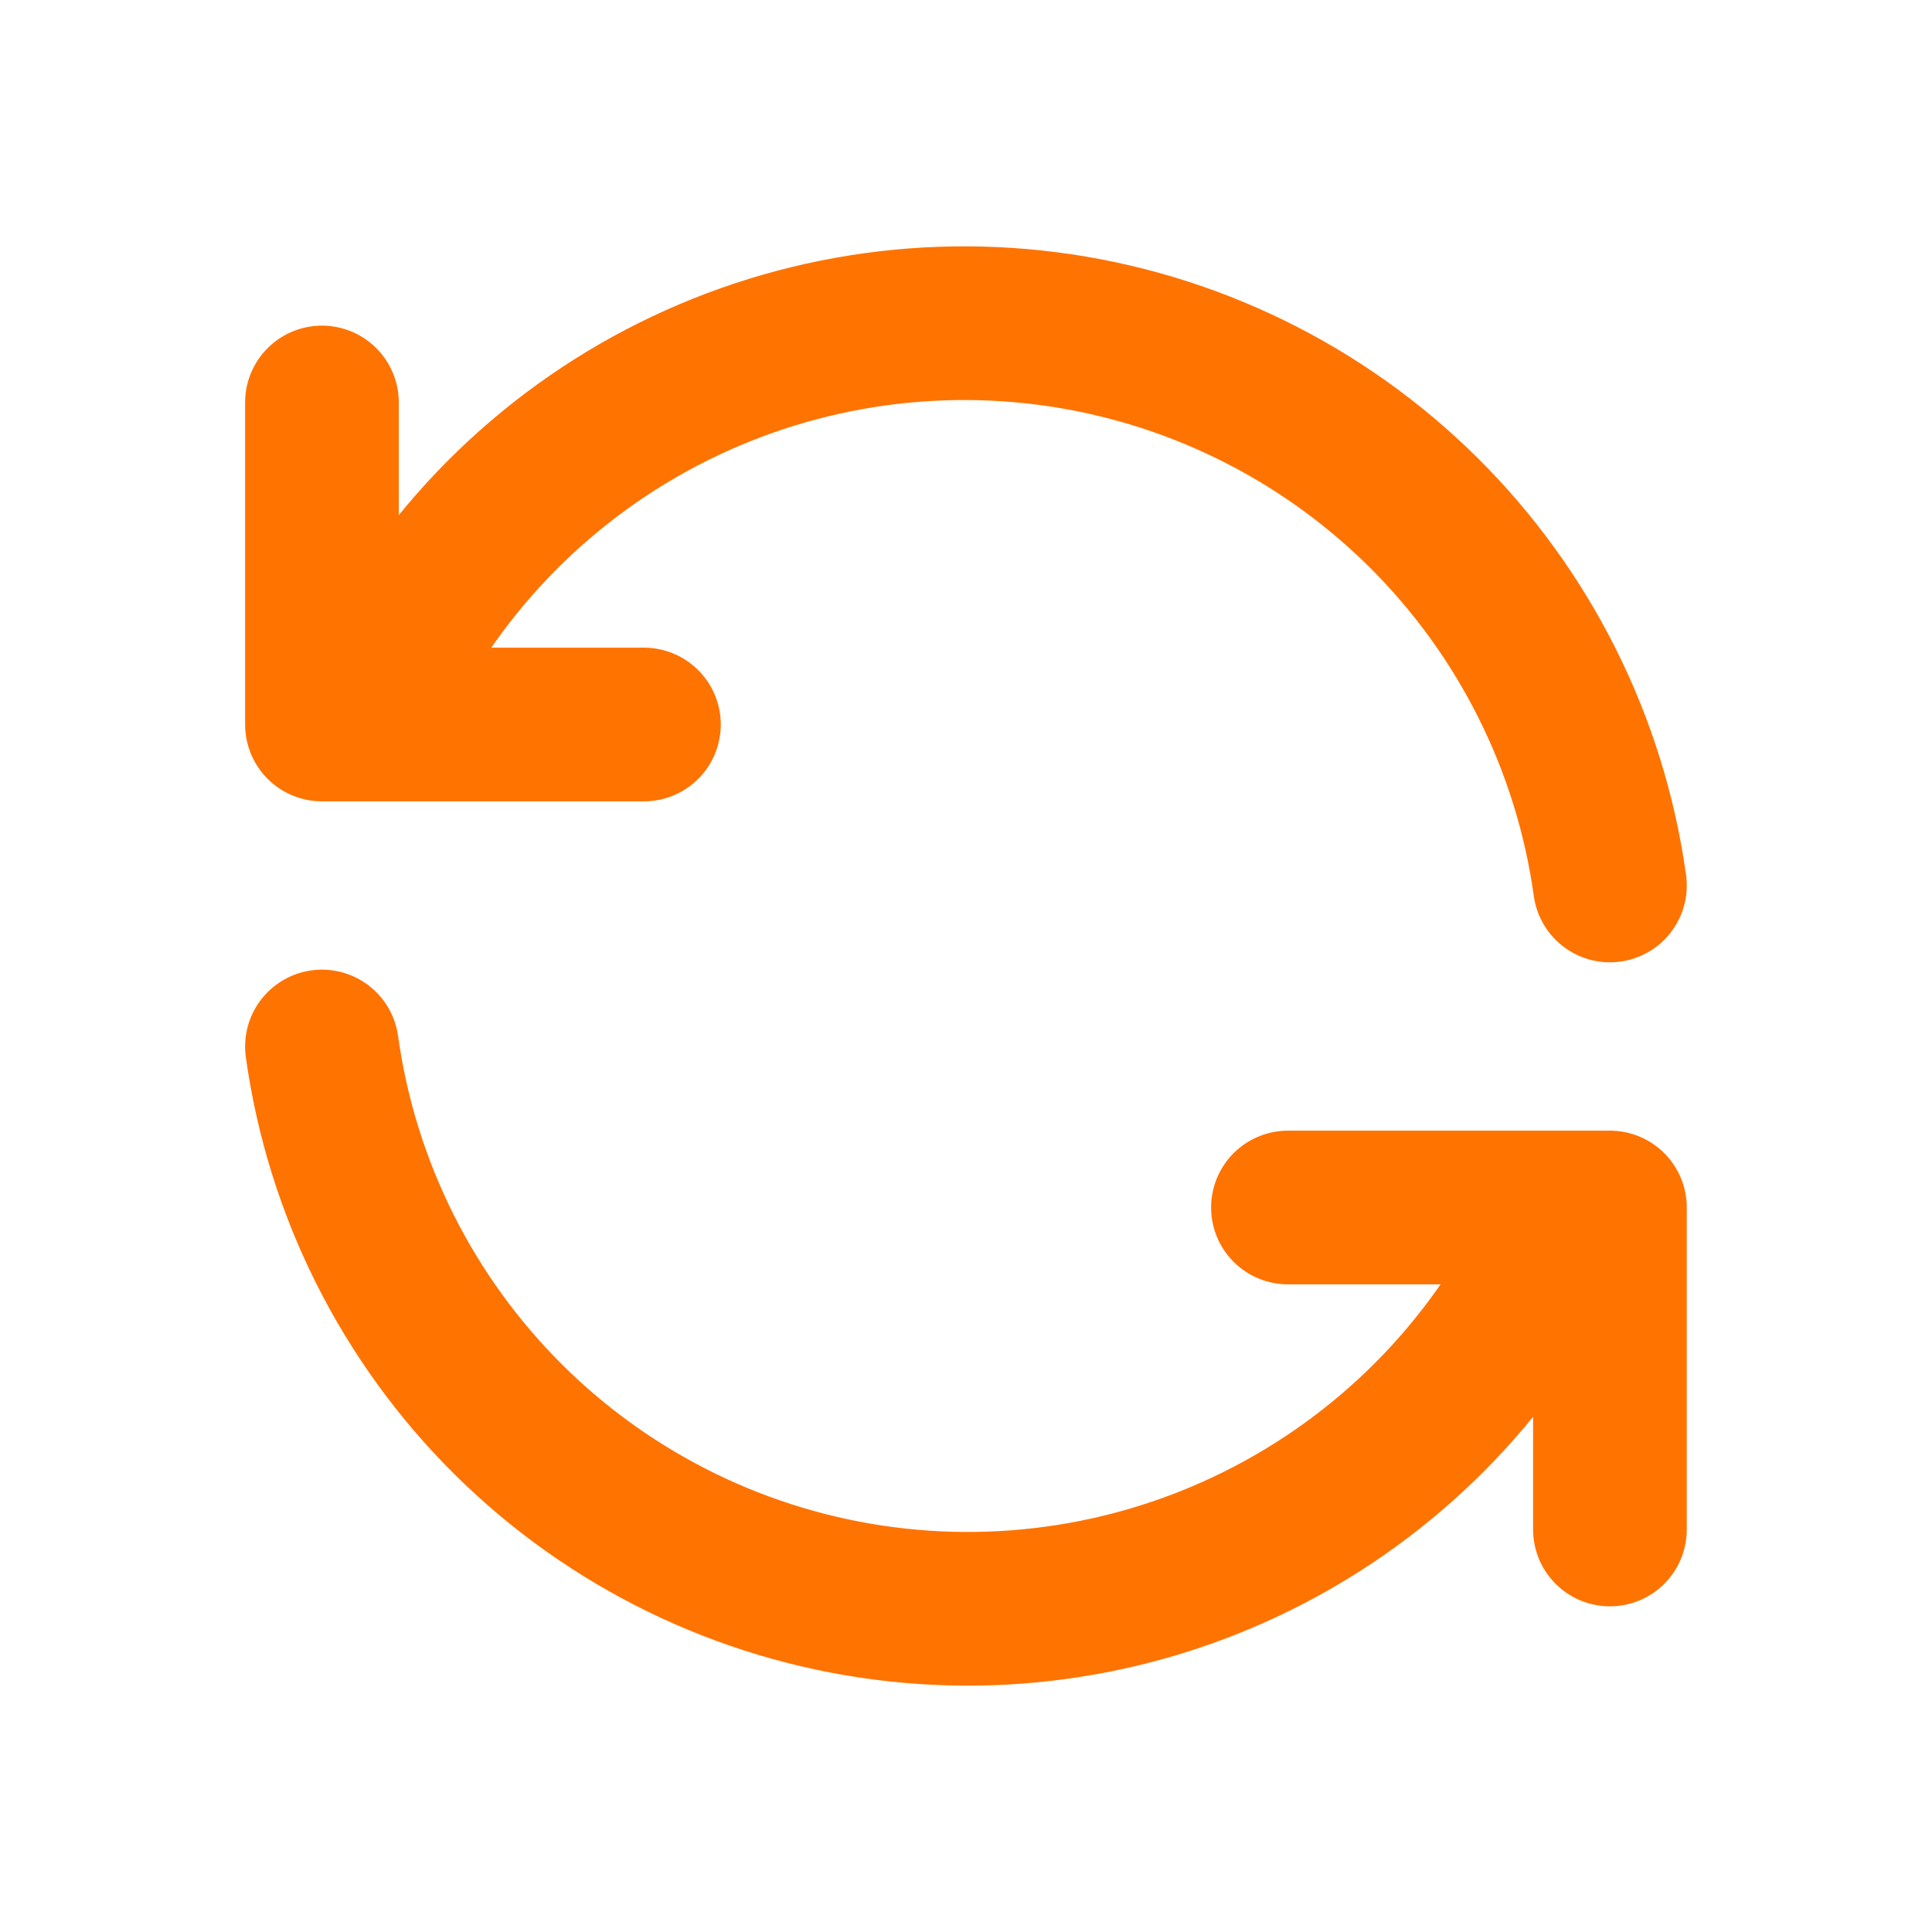
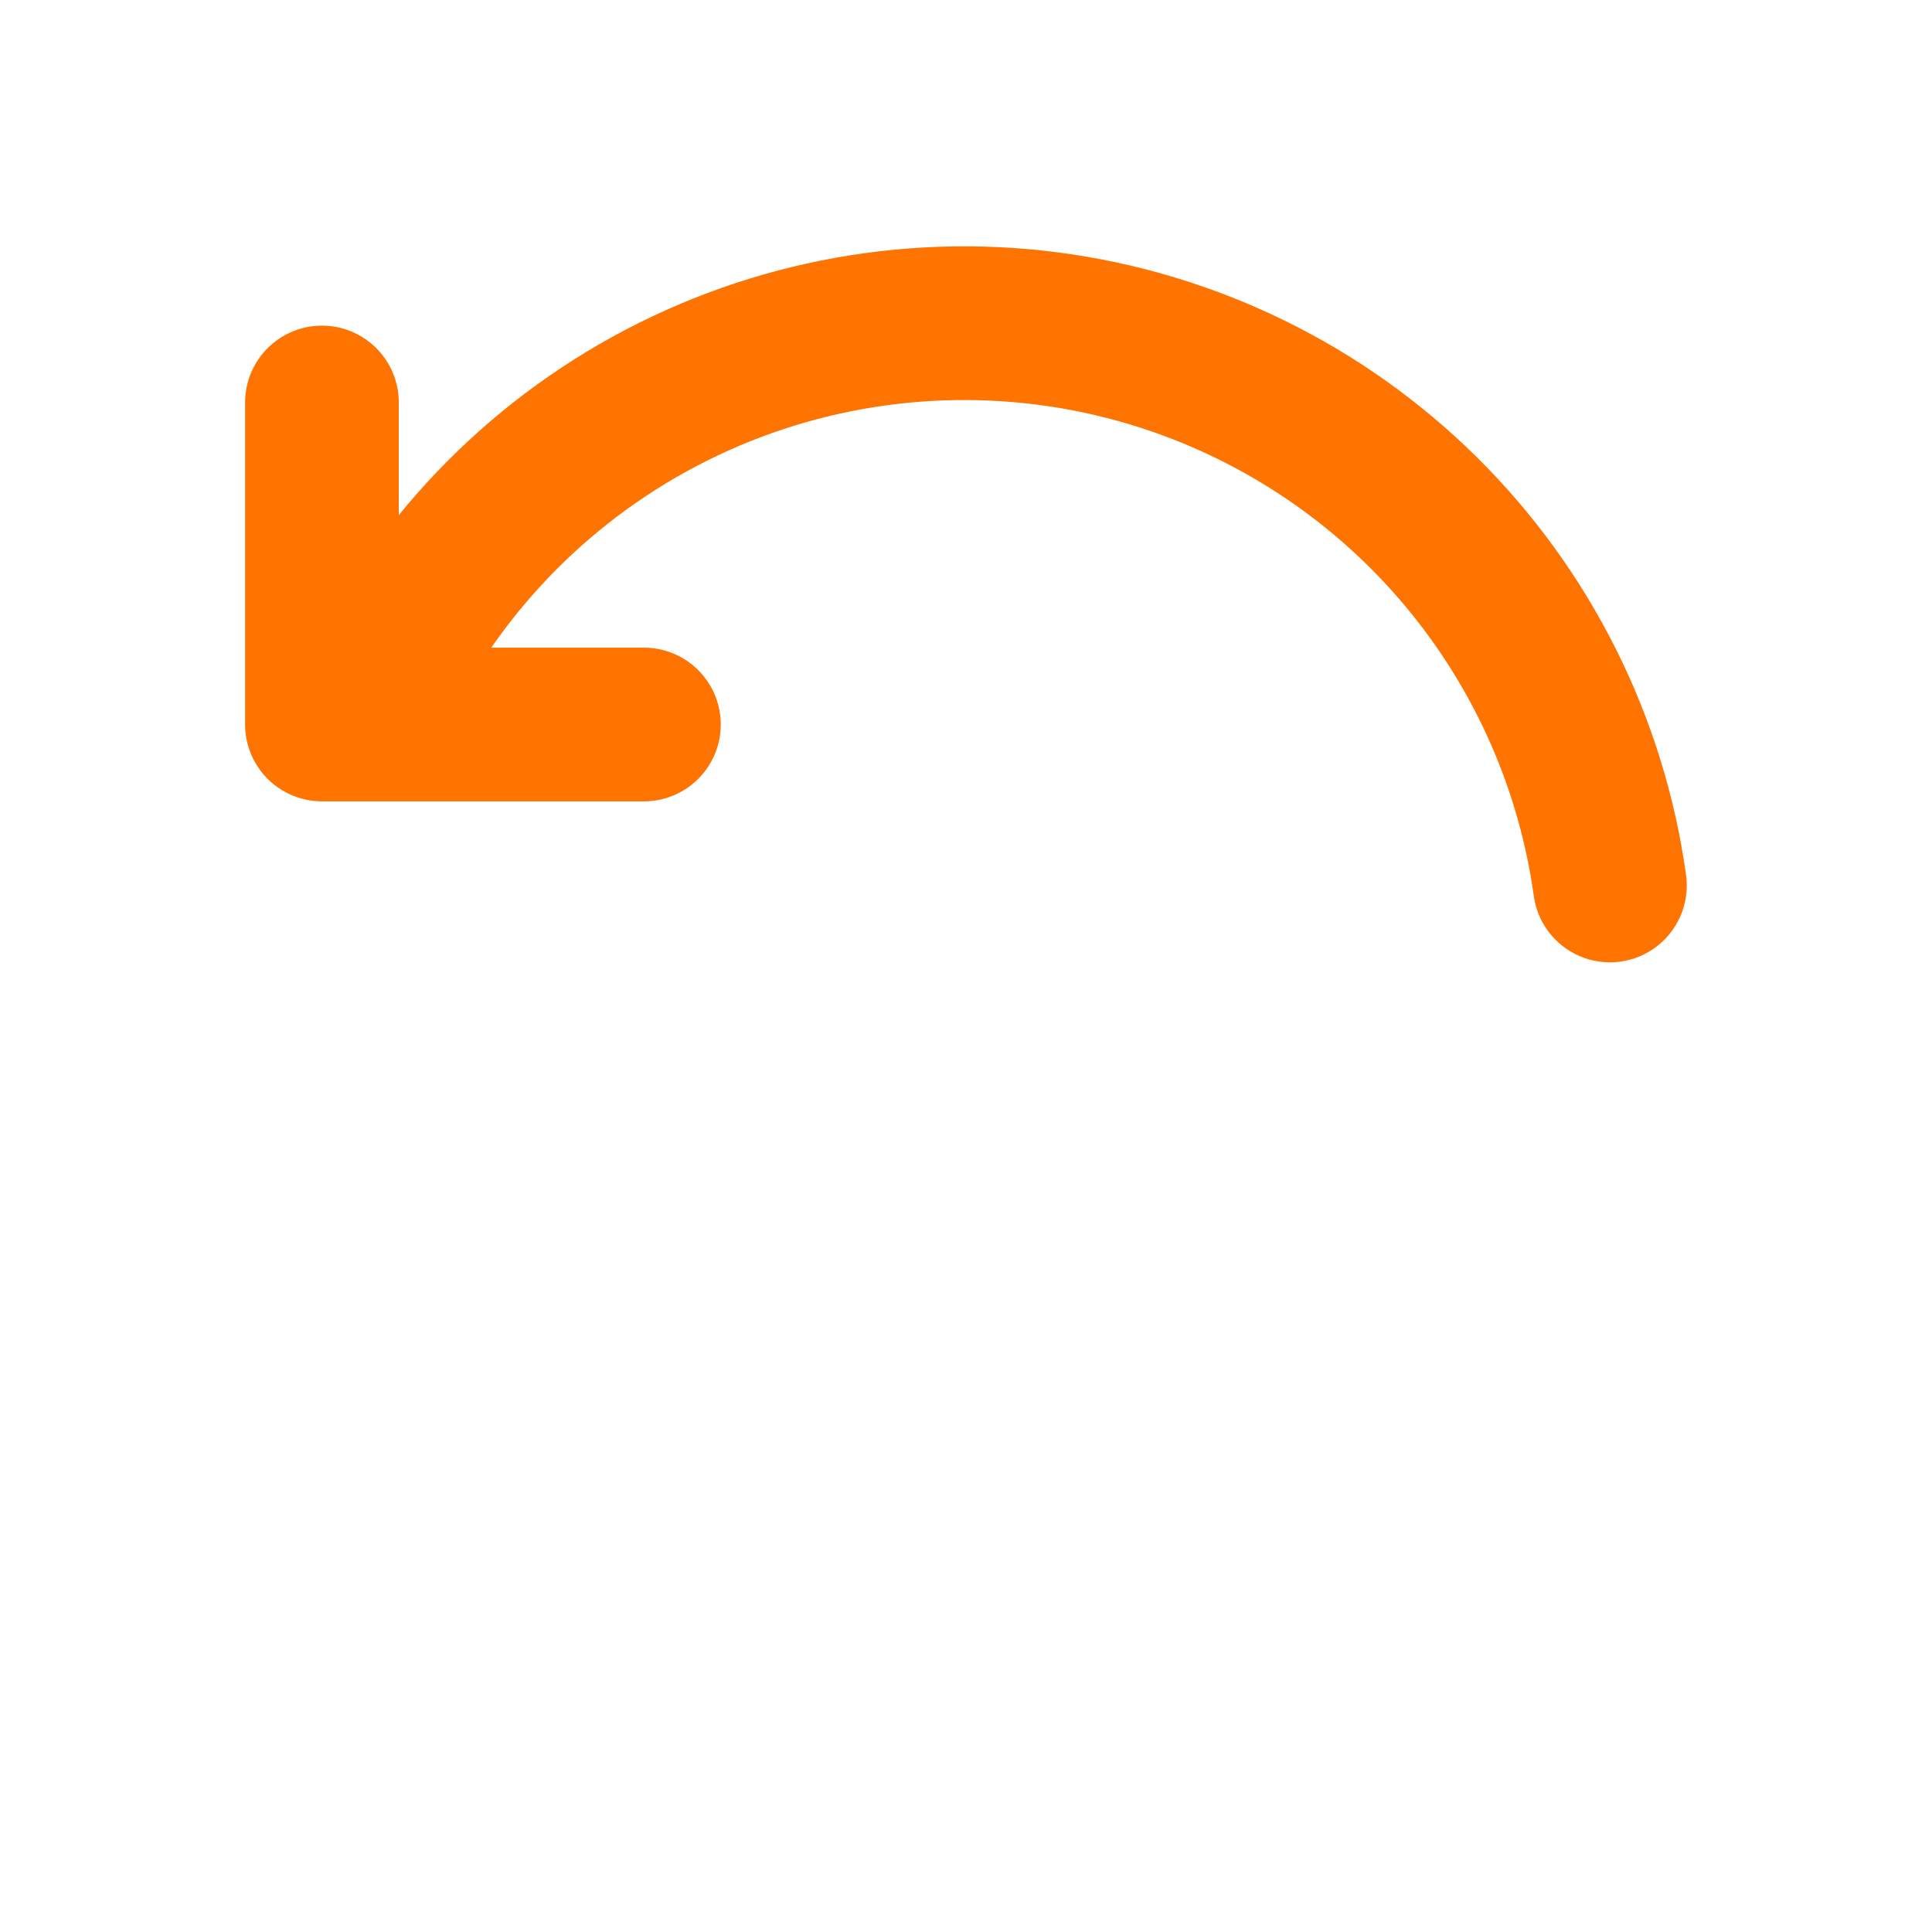
<svg xmlns="http://www.w3.org/2000/svg" width="44" height="44" viewBox="0 0 44 44" fill="none">
  <g clip-path="url(#clip0_2143_6882)">
    <path d="M36.665 20.166C36.217 16.94 34.72 13.951 32.406 11.659C30.091 9.367 27.088 7.899 23.857 7.482C20.627 7.066 17.349 7.723 14.528 9.352C11.708 10.981 9.501 13.493 8.249 16.5M7.332 9.166V16.5H14.665" stroke="#FF7300" stroke-width="3.5" stroke-linecap="round" stroke-linejoin="round" />
-     <path d="M7.332 23.833C7.78 27.059 9.277 30.049 11.591 32.341C13.906 34.633 16.91 36.1 20.14 36.517C23.371 36.934 26.649 36.277 29.469 34.647C32.29 33.018 34.496 30.506 35.749 27.5M36.665 34.833V27.5H29.332" stroke="#FF7300" stroke-width="3.5" stroke-linecap="round" stroke-linejoin="round" />
  </g>
  <defs>
    <clipPath id="clip0_2143_6882">
      <rect width="44" height="44" fill="white" />
    </clipPath>
  </defs>
</svg>